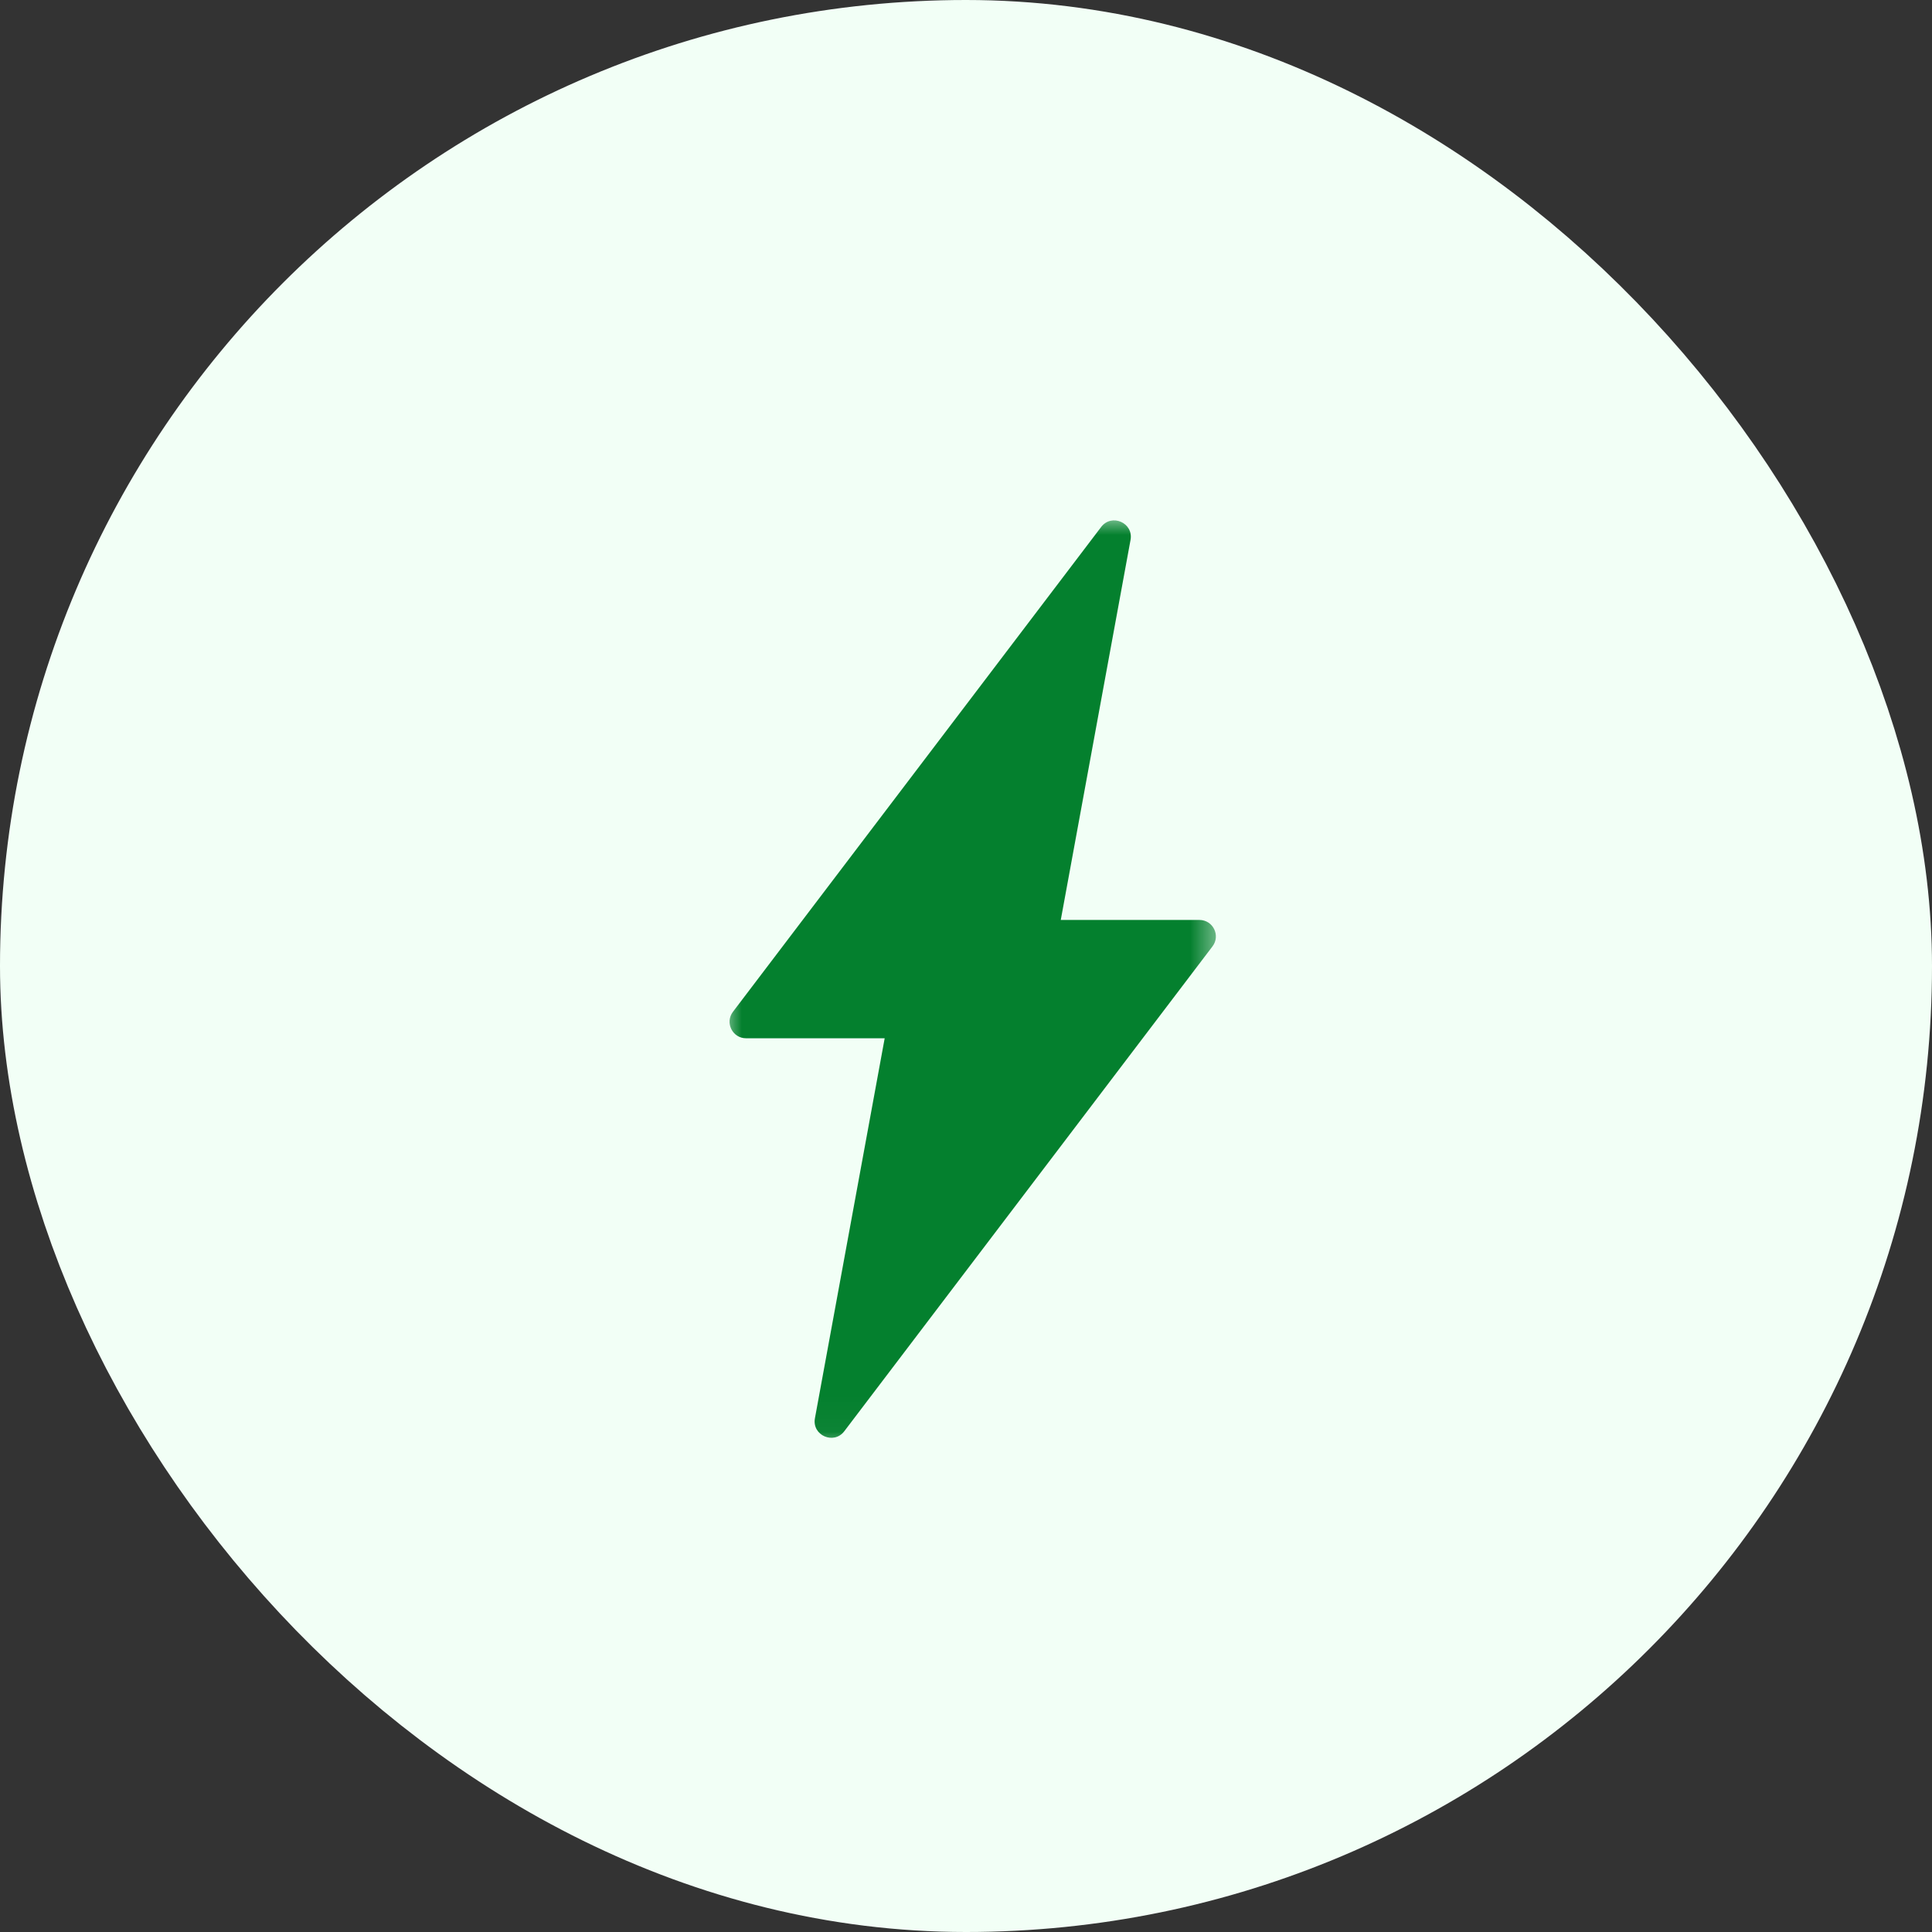
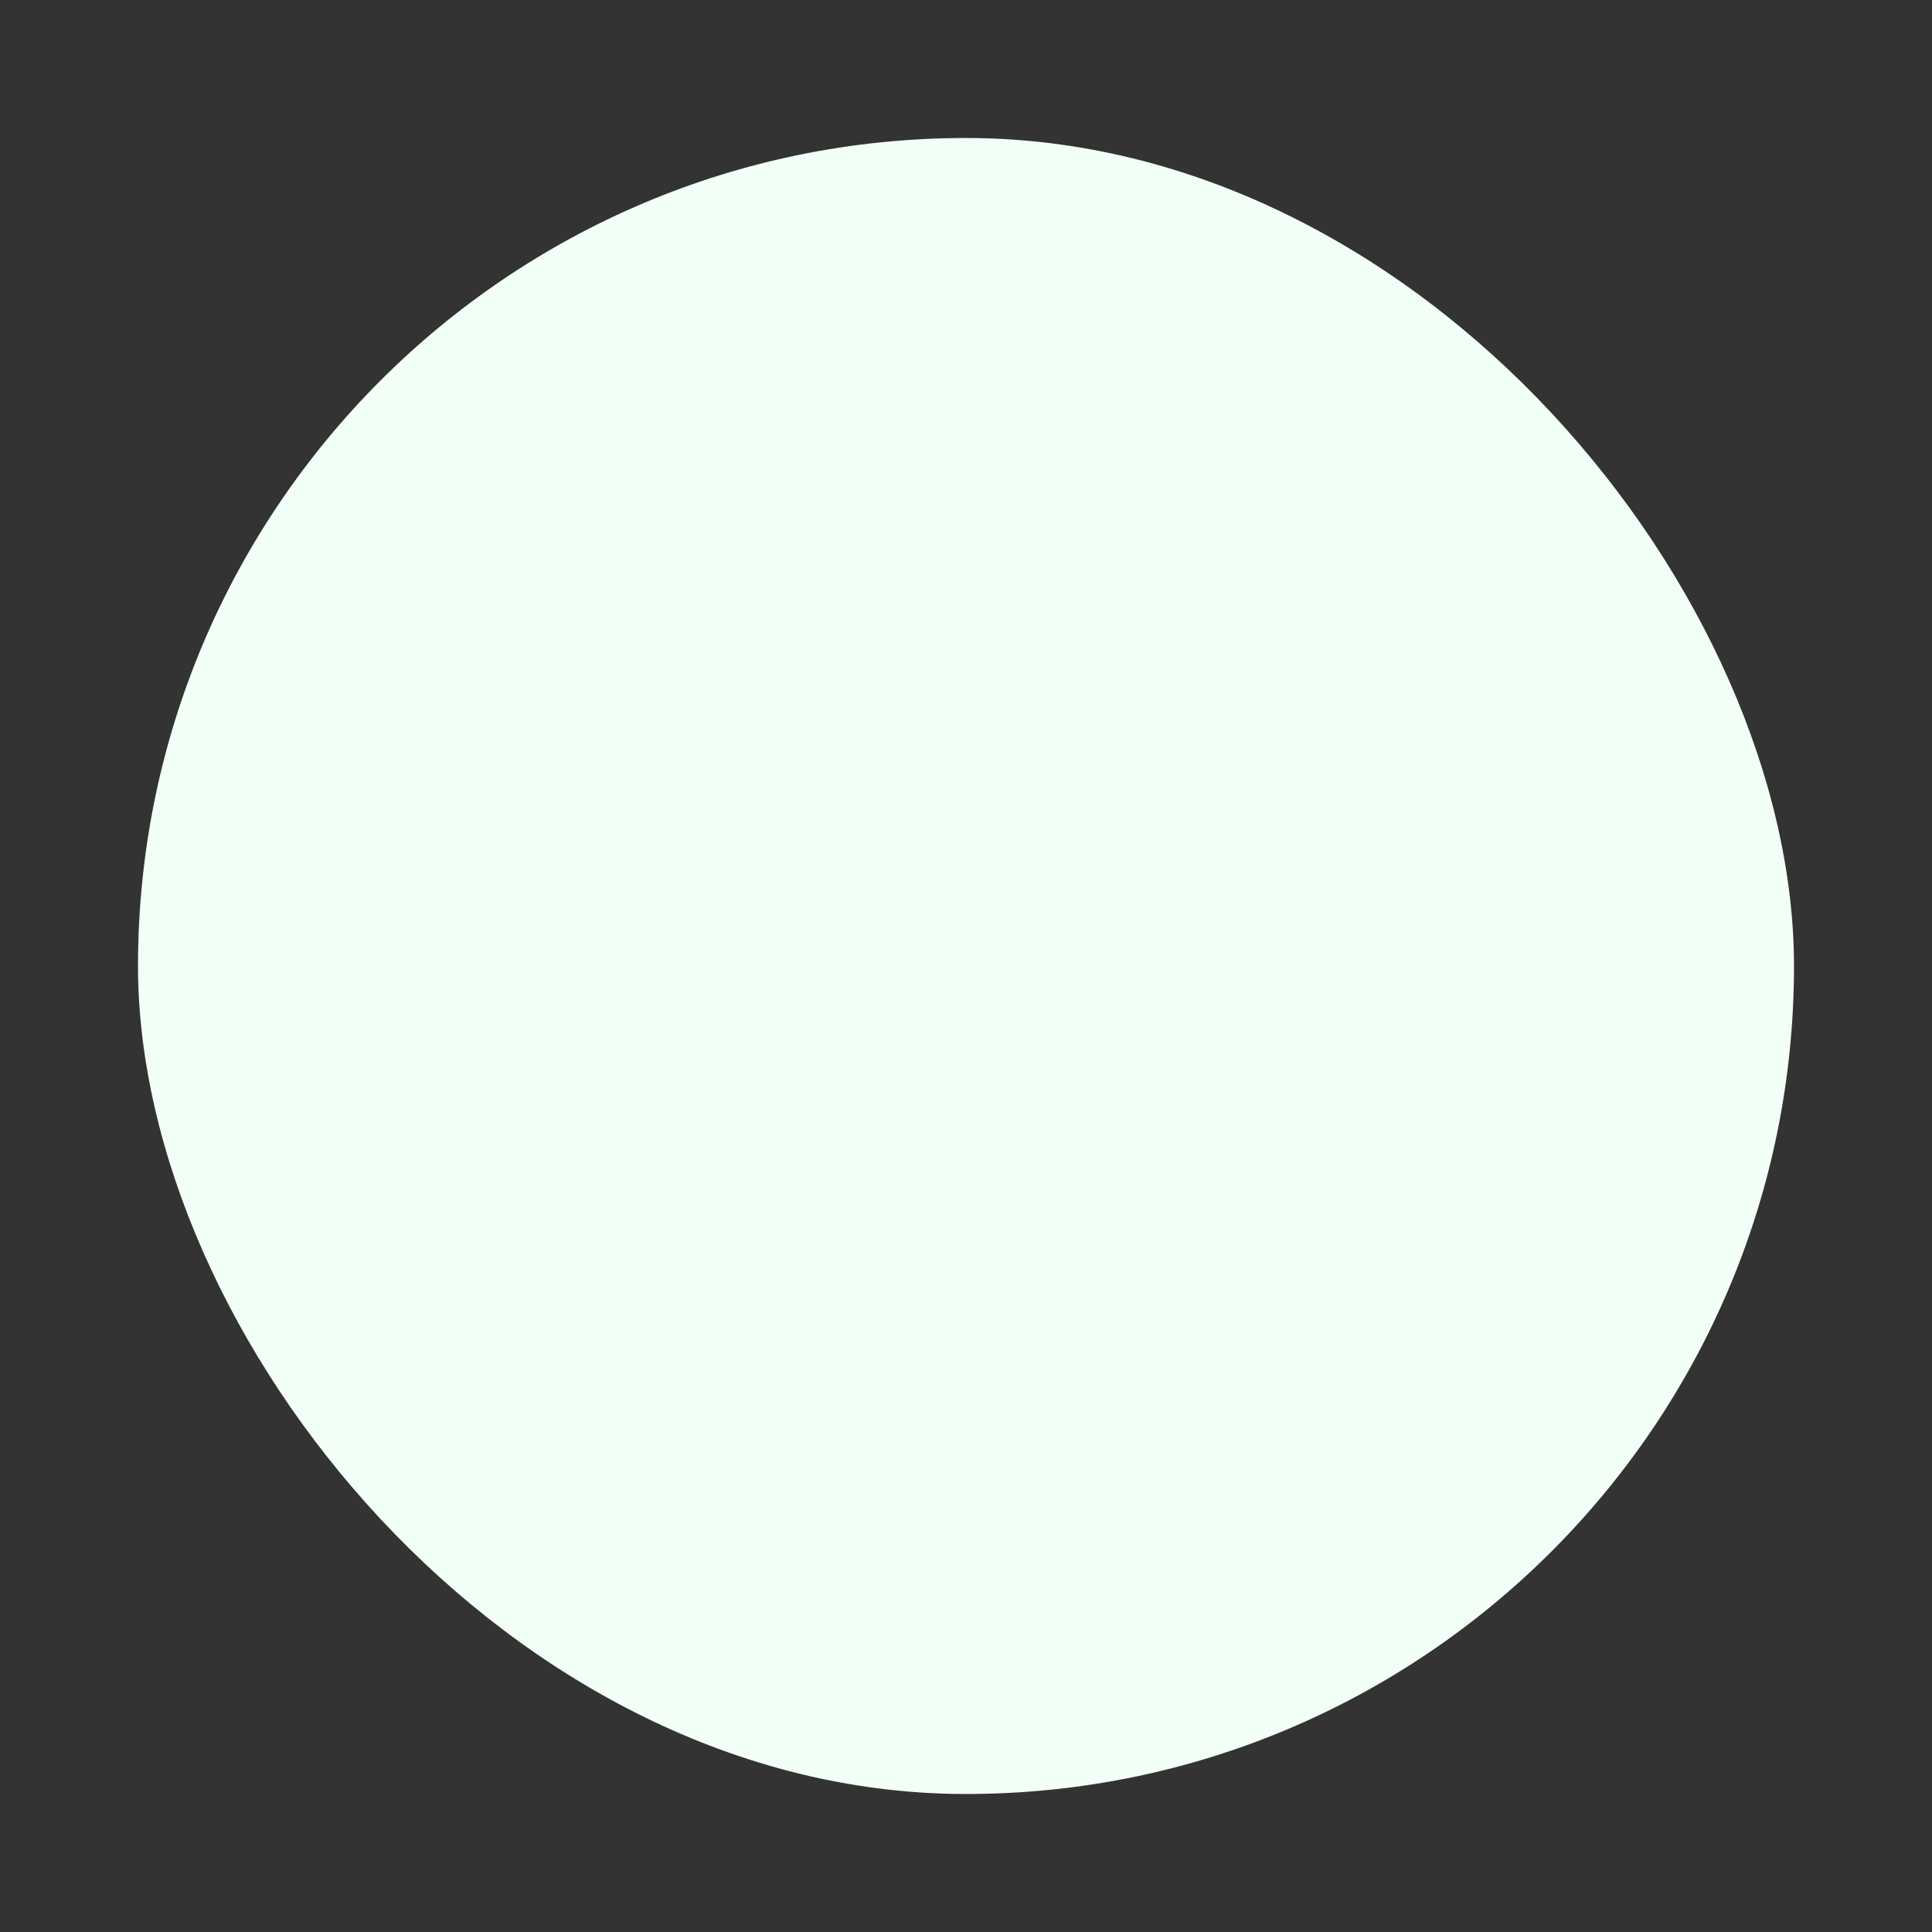
<svg xmlns="http://www.w3.org/2000/svg" width="56" height="56" viewBox="0 0 56 56" fill="none">
  <rect x="0" y="0" width="56" height="56" fill="#333333" stroke="none" />
  <rect x="4" y="4" width="48" height="48" rx="24" fill="#F2FFF6" />
-   <rect x="4" y="4" width="48" height="48" rx="24" stroke="#F2FFF6" stroke-width="8" />
  <mask id="mask0_4_319" style="mask-type:luminance" maskUnits="userSpaceOnUse" x="21" y="15" width="15" height="27">
-     <path d="M21 15H35.42V41.963H21V15Z" fill="white" />
-   </mask>
+     </mask>
  <g mask="url(#mask0_4_319)">
    <path d="M34.764 26.665H30.747L32.769 15.65C32.86 15.155 32.223 14.874 31.918 15.274L21.245 29.327C21.006 29.642 21.23 30.095 21.626 30.095H25.643L23.621 41.11C23.531 41.605 24.169 41.886 24.473 41.484L35.145 27.431C35.384 27.117 35.16 26.665 34.764 26.665Z" fill="#04802E" />
  </g>
</svg>